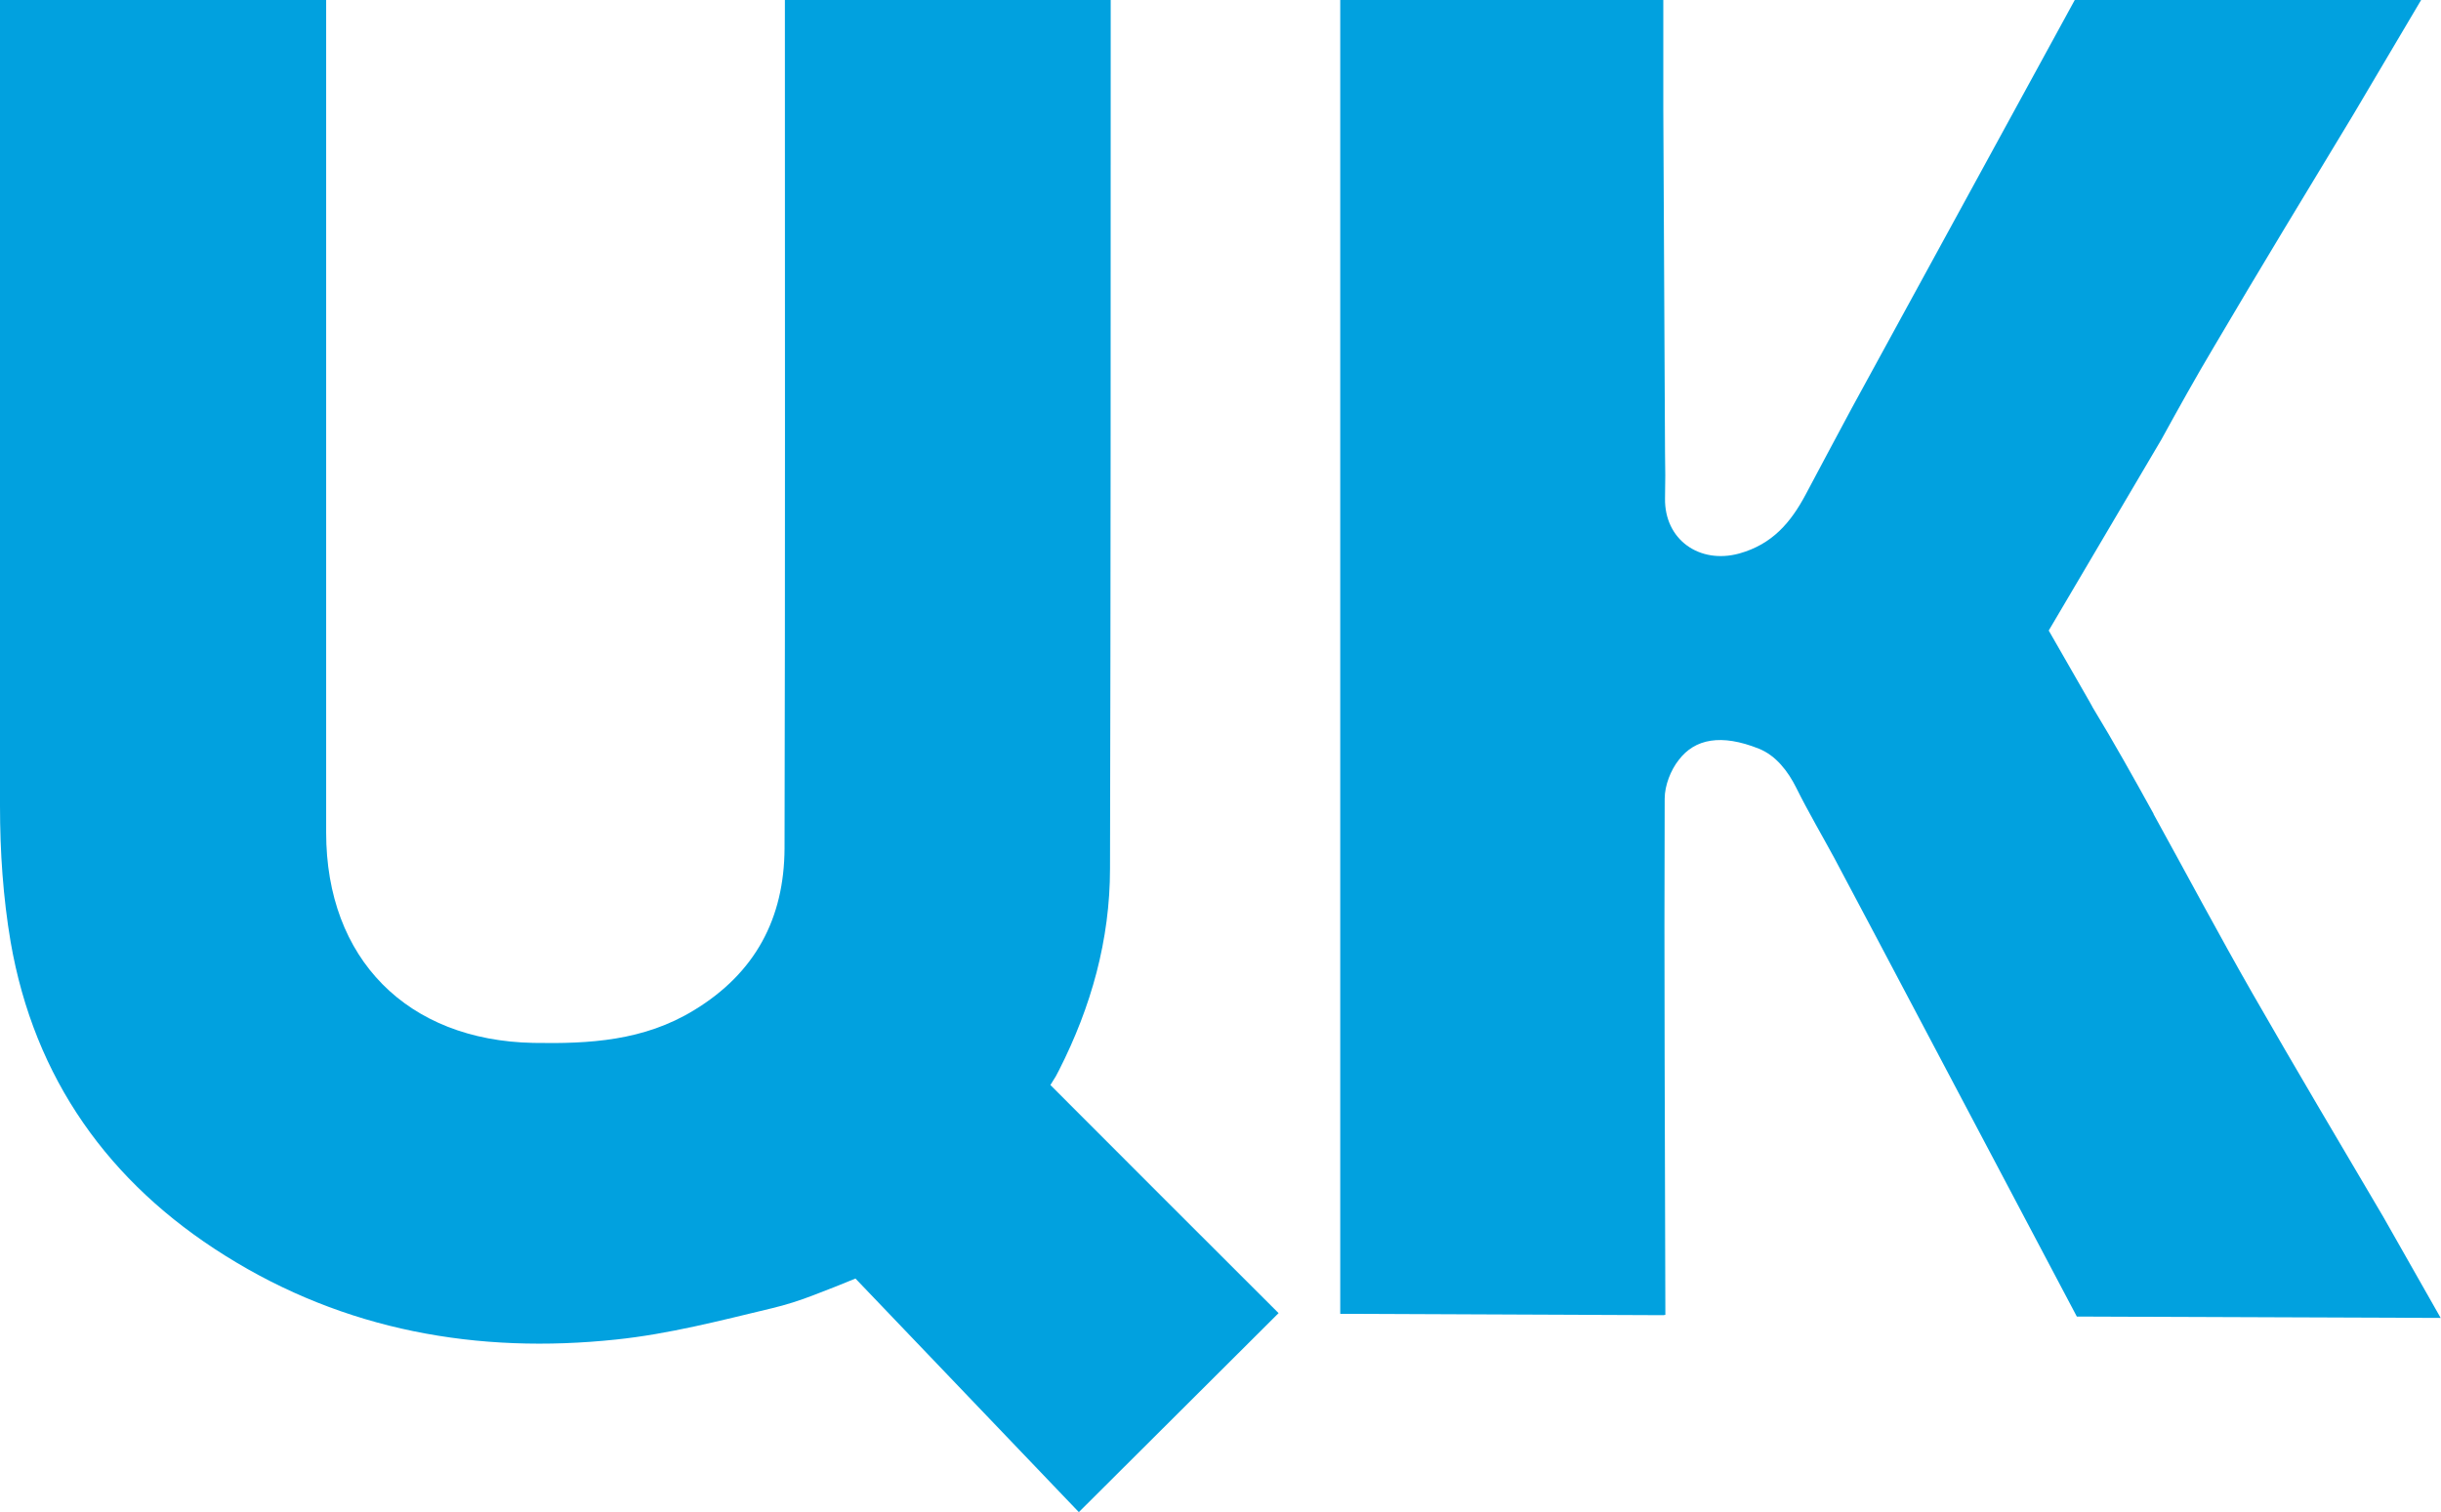
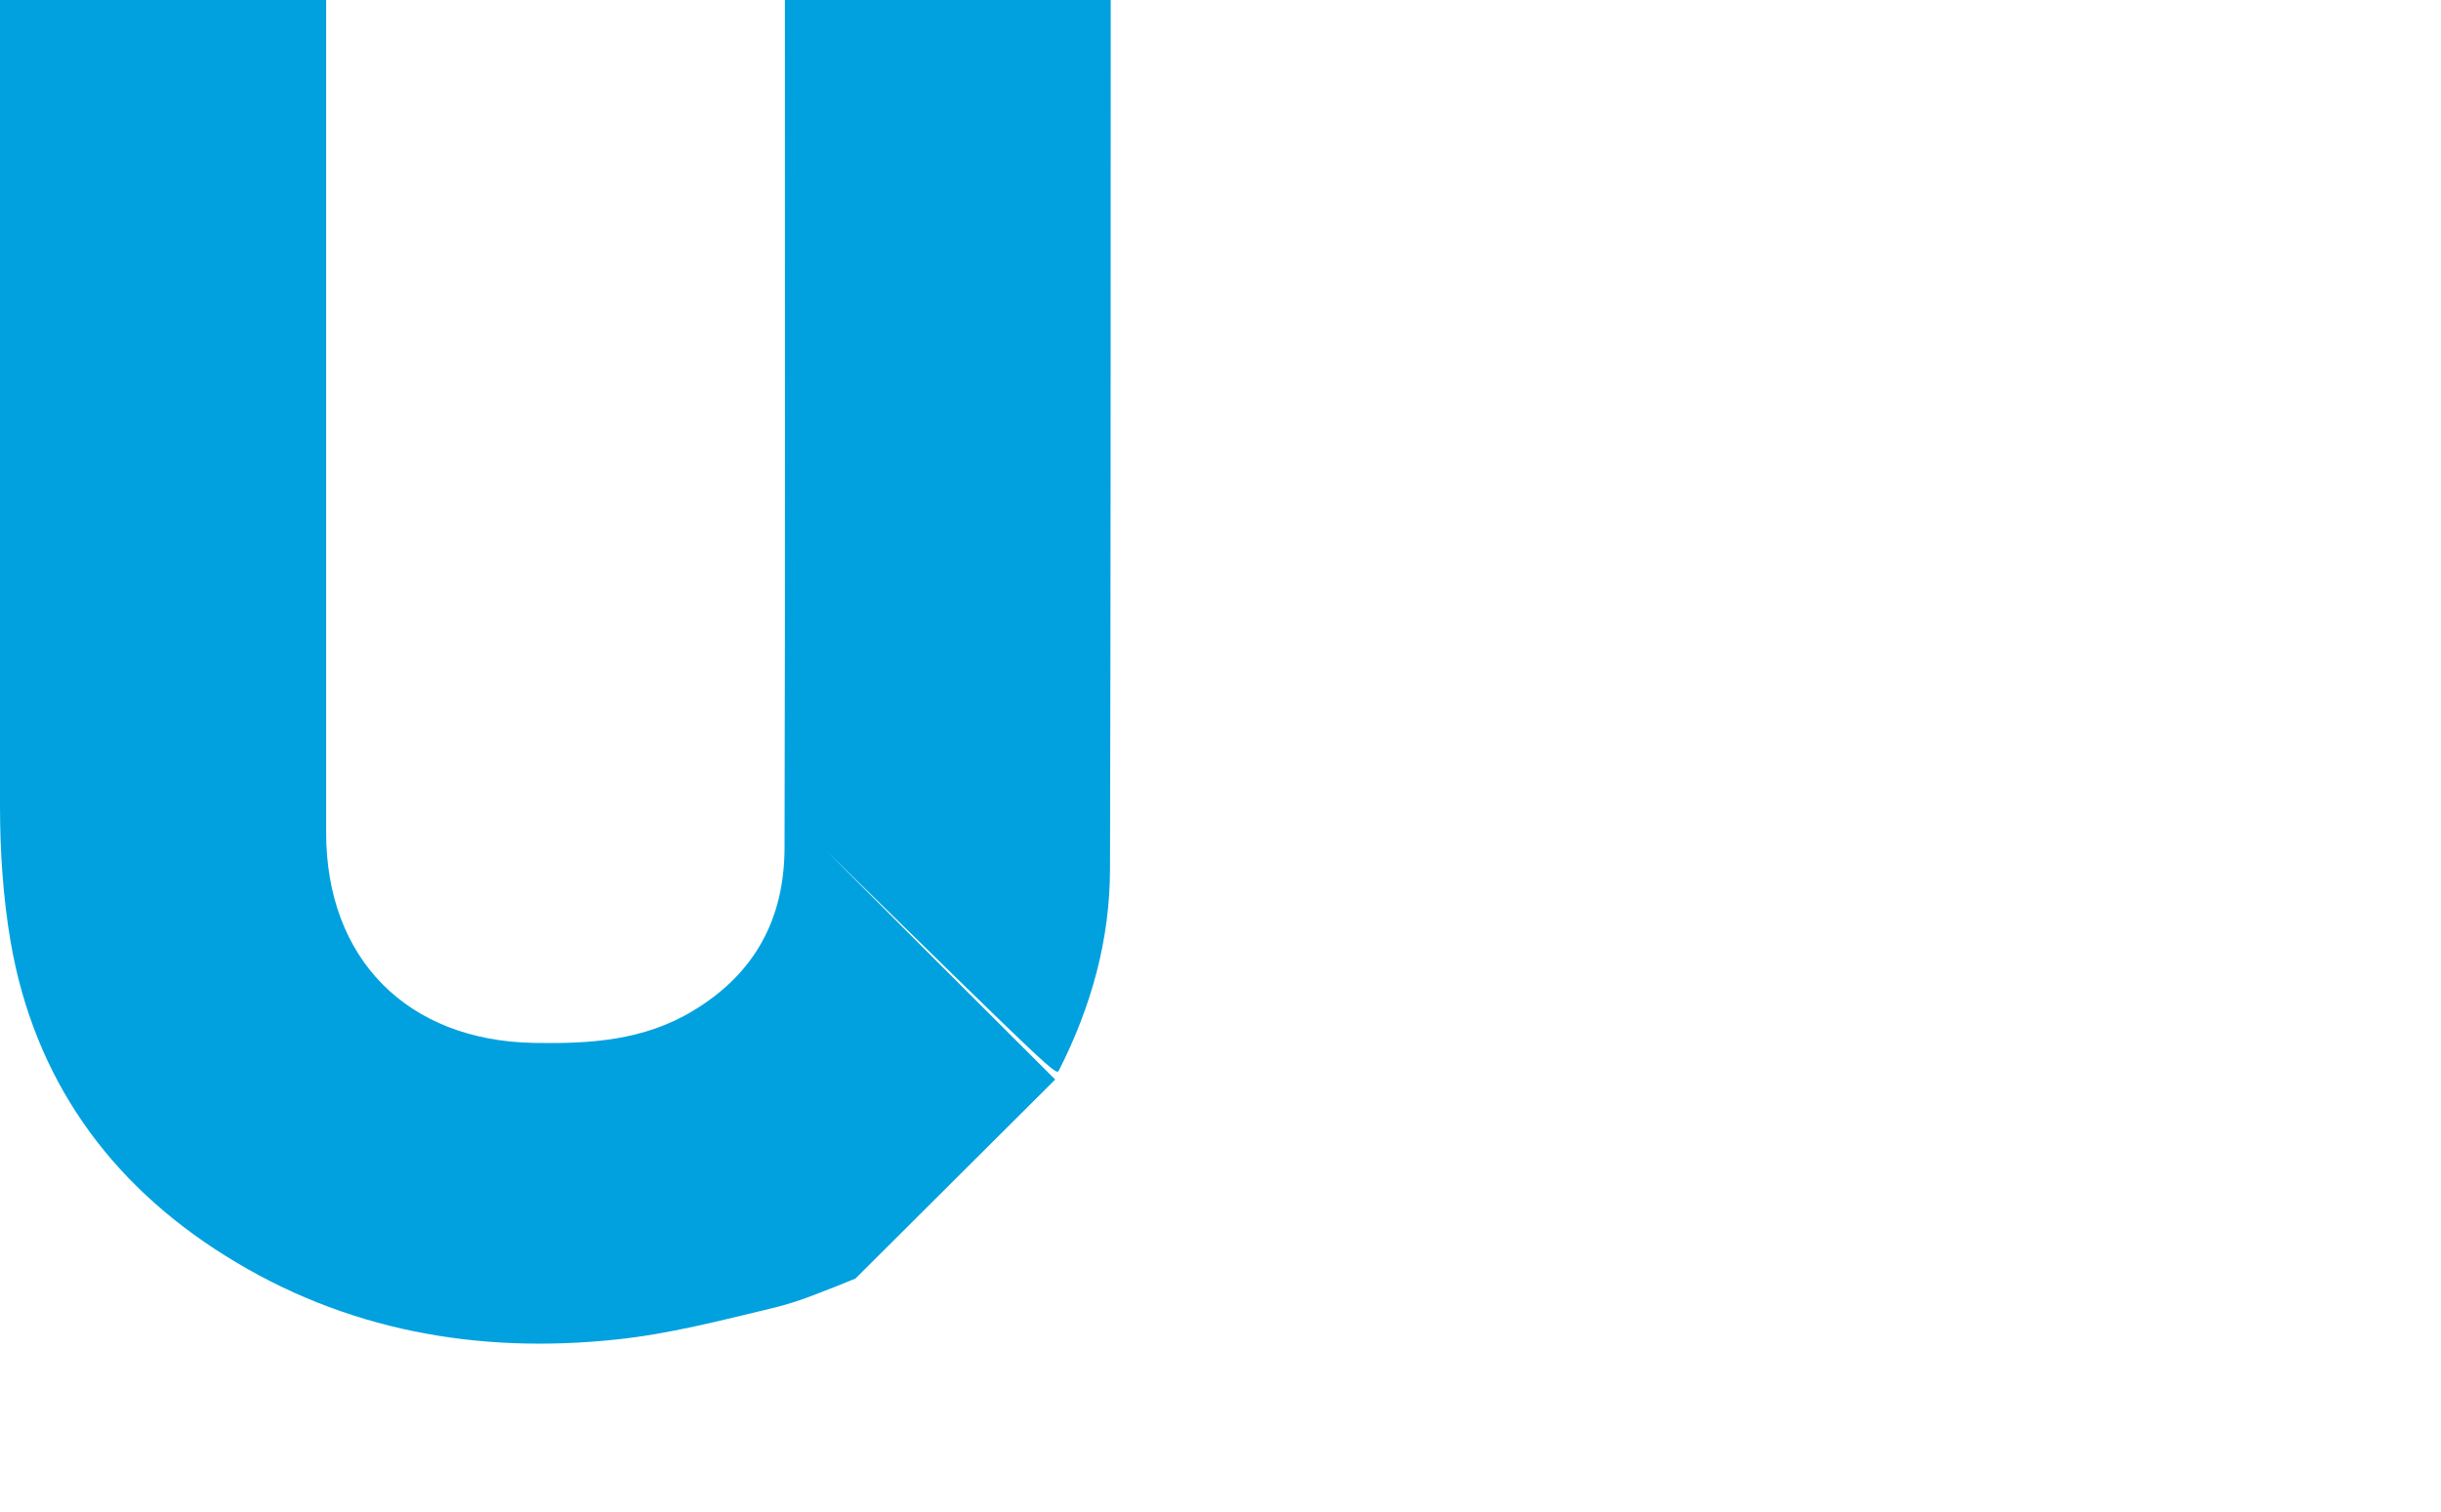
<svg xmlns="http://www.w3.org/2000/svg" version="1.1" id="Слой_1" x="0px" y="0px" viewBox="0 0 712.5 441.6" style="enable-background:new 0 0 712.5 441.6;" xml:space="preserve">
  <style type="text/css">
	.st0{fill:#01A1DF;}
</style>
  <g>
-     <path class="st0" d="M309.1,312.5c9.4-18.5,14.9-38.1,14.9-58.9c0.2-80.8,0.2-161.6,0.2-242.5c0-3.6,0-7.5,0-11.2h-95.1   c0,2.6,0,4.9,0,6.8c0,80.3,0.1,160.6-0.1,241c-0.1,20.4-8.5,36.4-26.5,47.3c-14.6,8.9-30.4,9.8-46.8,9.5   c-36.9-0.7-60.5-24.6-60.5-61.4c0-79.3,0-163.9,0-243.3c0,0,0,0-0.4,0H0c0,2.3,0,4.2,0,6c0,76.5-0.3,153,0,229.5   C0,248.7,0.9,262,3.1,275c6.9,39.9,28.7,70.4,62.6,91.6c34.9,21.9,73.7,28.8,114.2,24.5c15.3-1.6,30.3-5.5,45.3-9.1   c4.2-1,8.3-2.3,12.4-3.9c5.5-2.1,6.7-2.6,12.1-4.8c22.1,23.1,43.9,45.9,65.2,68.2c20.1-20,38.9-38.8,58.3-58.1   c-21.9-21.9-44.3-44.2-66.6-66.6C308.3,314.1,308.3,314.1,309.1,312.5z" />
-     <path class="st0" d="M695.6,355.2c-12.8-21.7-25.6-43.3-38.1-65.1c-9.9-17.3-19.3-35-28.9-52.4l0-0.1   c-5.8-10.5-11.6-20.9-17.8-31.1l-0.2-0.4l-0.9-1.6L598,184.1l32.9-55.8l0,0c5-9.1,10-18.1,15.3-27c13.4-22.8,27.1-45.3,40.8-68   L706.7,0H605.6l-65,119c-4.5,8.4-9,16.8-13.5,25.3c-4.4,8.3-9.8,14.6-19.4,17.3c-11.6,3.2-21.9-4-21.7-16.1c0.1-4.5,0.1-8.9,0-13.4   c-0.2-33.3-0.3-66.6-0.5-99.9c0-10.5,0-21.2,0-32.2h-94.3l0,383.6l94.3,0.4c0.6-0.1,0.6-0.1,0.6-0.1c-0.1-48.6-0.4-102-0.2-150.7   c0-3.9,1.8-8.4,4.1-11.3c4.7-6.2,12.4-7.7,23.4-3.3c5,2,8.5,6.6,10.9,11.4c3.3,6.7,8.2,15.1,11.1,20.5c3.8,7.1,7.5,14.2,11.3,21.3   v0l59.5,112.6l106.2,0.4L695.6,355.2z" />
+     <path class="st0" d="M309.1,312.5c9.4-18.5,14.9-38.1,14.9-58.9c0.2-80.8,0.2-161.6,0.2-242.5c0-3.6,0-7.5,0-11.2h-95.1   c0,2.6,0,4.9,0,6.8c0,80.3,0.1,160.6-0.1,241c-0.1,20.4-8.5,36.4-26.5,47.3c-14.6,8.9-30.4,9.8-46.8,9.5   c-36.9-0.7-60.5-24.6-60.5-61.4c0-79.3,0-163.9,0-243.3c0,0,0,0-0.4,0H0c0,2.3,0,4.2,0,6c0,76.5-0.3,153,0,229.5   C0,248.7,0.9,262,3.1,275c6.9,39.9,28.7,70.4,62.6,91.6c34.9,21.9,73.7,28.8,114.2,24.5c15.3-1.6,30.3-5.5,45.3-9.1   c4.2-1,8.3-2.3,12.4-3.9c5.5-2.1,6.7-2.6,12.1-4.8c20.1-20,38.9-38.8,58.3-58.1   c-21.9-21.9-44.3-44.2-66.6-66.6C308.3,314.1,308.3,314.1,309.1,312.5z" />
  </g>
</svg>